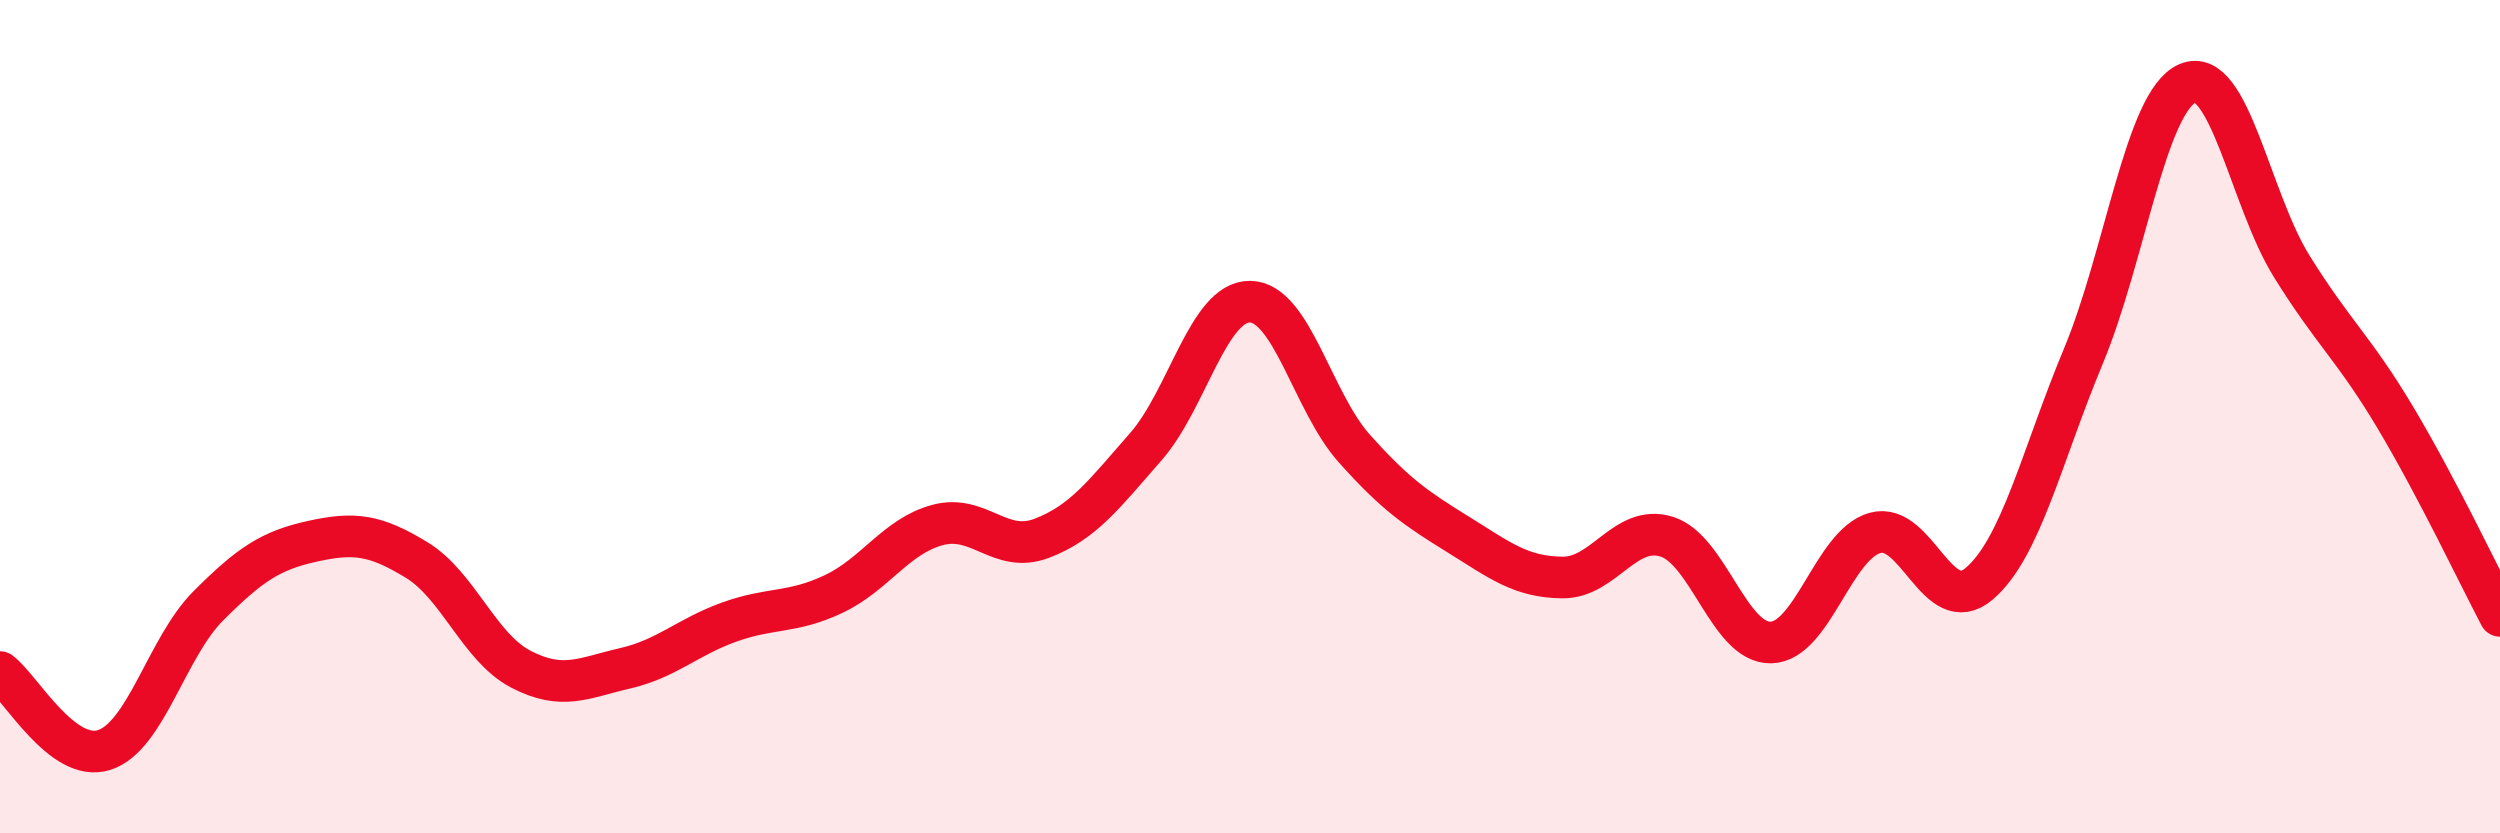
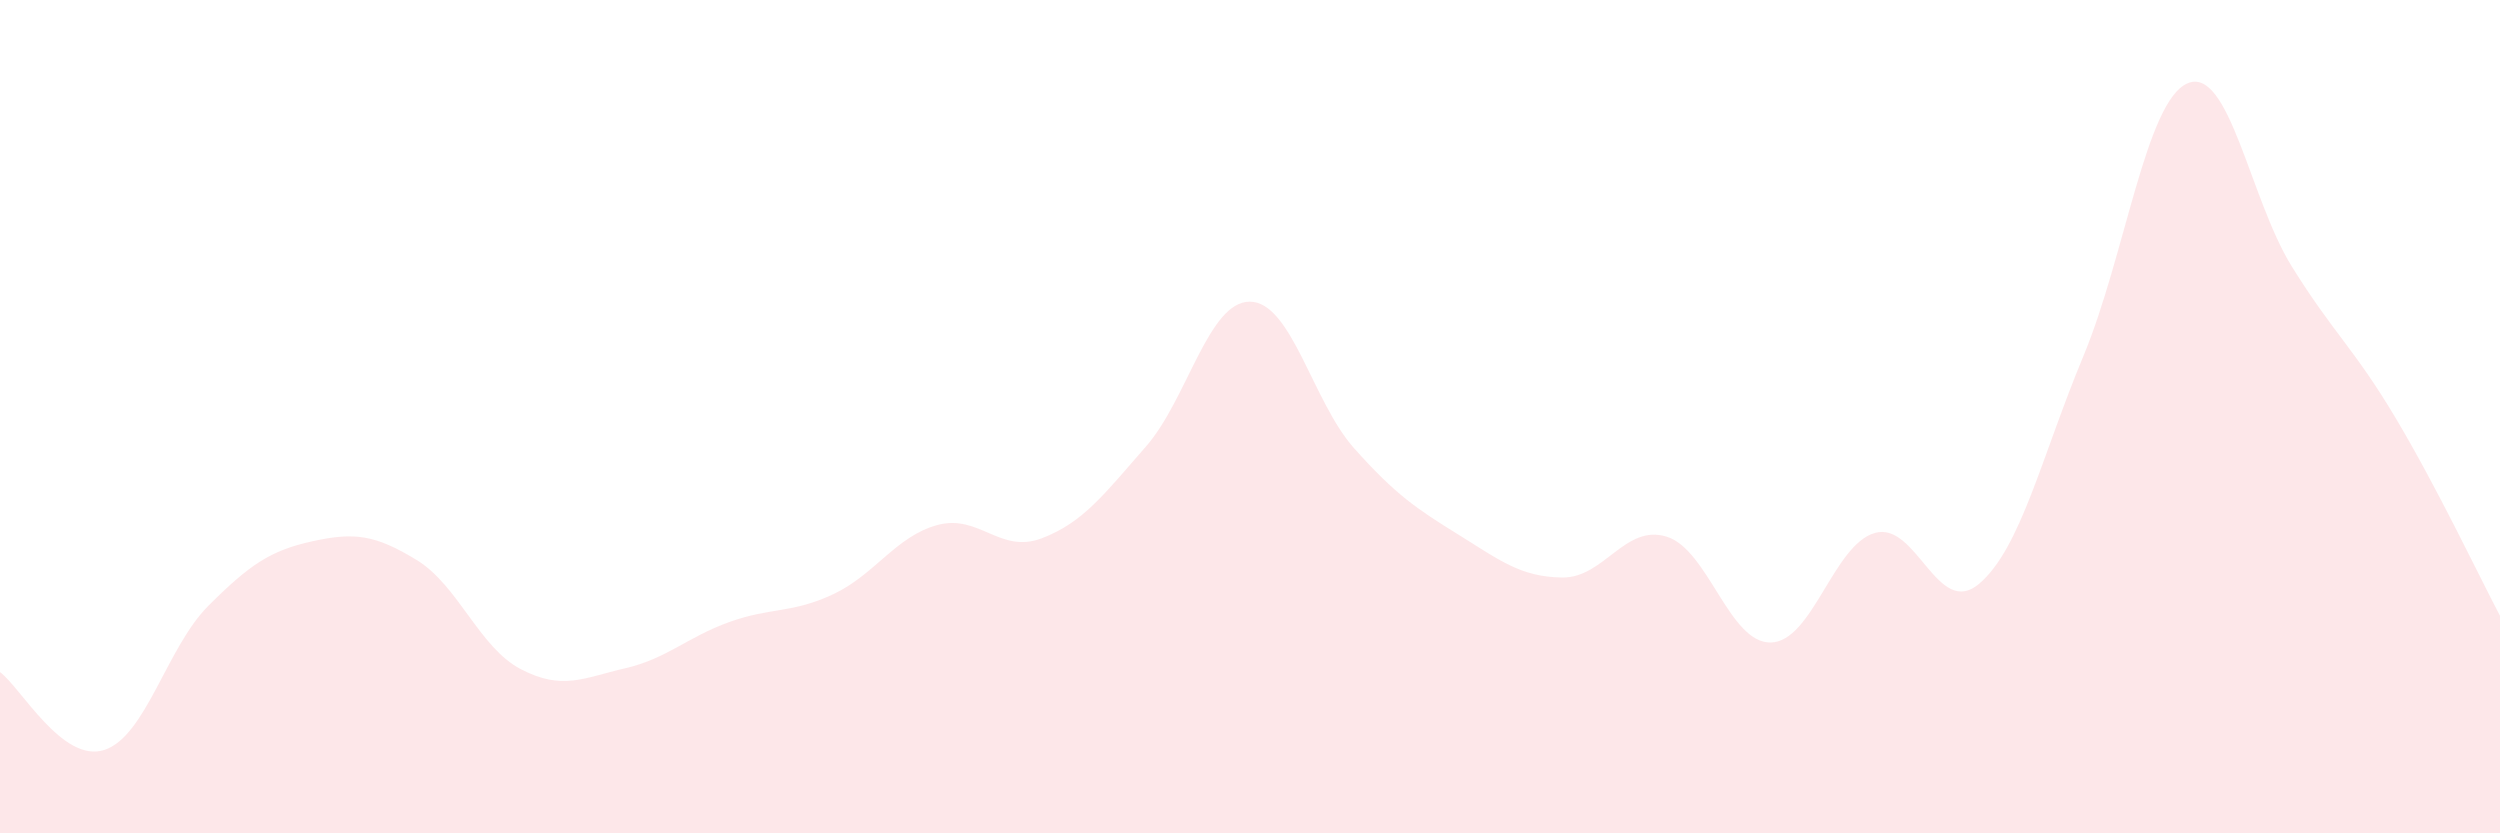
<svg xmlns="http://www.w3.org/2000/svg" width="60" height="20" viewBox="0 0 60 20">
  <path d="M 0,16.13 C 0.5,16.5 1.5,18.32 2.5,18 C 3.5,17.68 4,15.54 5,14.54 C 6,13.54 6.5,13.21 7.5,12.99 C 8.5,12.77 9,12.83 10,13.44 C 11,14.05 11.5,15.54 12.5,16.06 C 13.5,16.58 14,16.27 15,16.04 C 16,15.81 16.5,15.29 17.5,14.93 C 18.5,14.57 19,14.73 20,14.26 C 21,13.79 21.5,12.87 22.5,12.6 C 23.5,12.33 24,13.3 25,12.92 C 26,12.54 26.5,11.86 27.5,10.72 C 28.5,9.58 29,7.23 30,7.24 C 31,7.25 31.5,9.64 32.5,10.76 C 33.5,11.88 34,12.21 35,12.83 C 36,13.45 36.5,13.85 37.5,13.86 C 38.5,13.87 39,12.57 40,12.88 C 41,13.19 41.5,15.44 42.5,15.42 C 43.5,15.4 44,13.07 45,12.79 C 46,12.51 46.5,14.86 47.5,14.01 C 48.5,13.16 49,10.95 50,8.55 C 51,6.15 51.5,2.43 52.5,2 C 53.5,1.57 54,4.78 55,6.39 C 56,8 56.5,8.36 57.5,10.04 C 58.5,11.72 59.5,13.83 60,14.78L60 20L0 20Z" fill="#EB0A25" opacity="0.1" stroke-linecap="round" stroke-linejoin="round" />
-   <path d="M 0,16.13 C 0.5,16.5 1.5,18.32 2.5,18 C 3.5,17.68 4,15.54 5,14.54 C 6,13.54 6.5,13.21 7.5,12.99 C 8.5,12.77 9,12.83 10,13.44 C 11,14.05 11.5,15.54 12.5,16.06 C 13.5,16.58 14,16.27 15,16.04 C 16,15.81 16.5,15.29 17.5,14.93 C 18.5,14.57 19,14.73 20,14.26 C 21,13.79 21.5,12.87 22.5,12.6 C 23.5,12.33 24,13.3 25,12.92 C 26,12.54 26.5,11.86 27.5,10.72 C 28.5,9.58 29,7.23 30,7.24 C 31,7.25 31.5,9.64 32.5,10.76 C 33.5,11.88 34,12.21 35,12.83 C 36,13.45 36.5,13.85 37.5,13.86 C 38.5,13.87 39,12.57 40,12.88 C 41,13.19 41.5,15.44 42.5,15.42 C 43.5,15.4 44,13.07 45,12.79 C 46,12.51 46.5,14.86 47.5,14.01 C 48.5,13.16 49,10.95 50,8.55 C 51,6.15 51.5,2.43 52.5,2 C 53.5,1.57 54,4.78 55,6.39 C 56,8 56.5,8.36 57.5,10.04 C 58.5,11.72 59.5,13.83 60,14.78" stroke="#EB0A25" stroke-width="1" fill="none" stroke-linecap="round" stroke-linejoin="round" />
</svg>